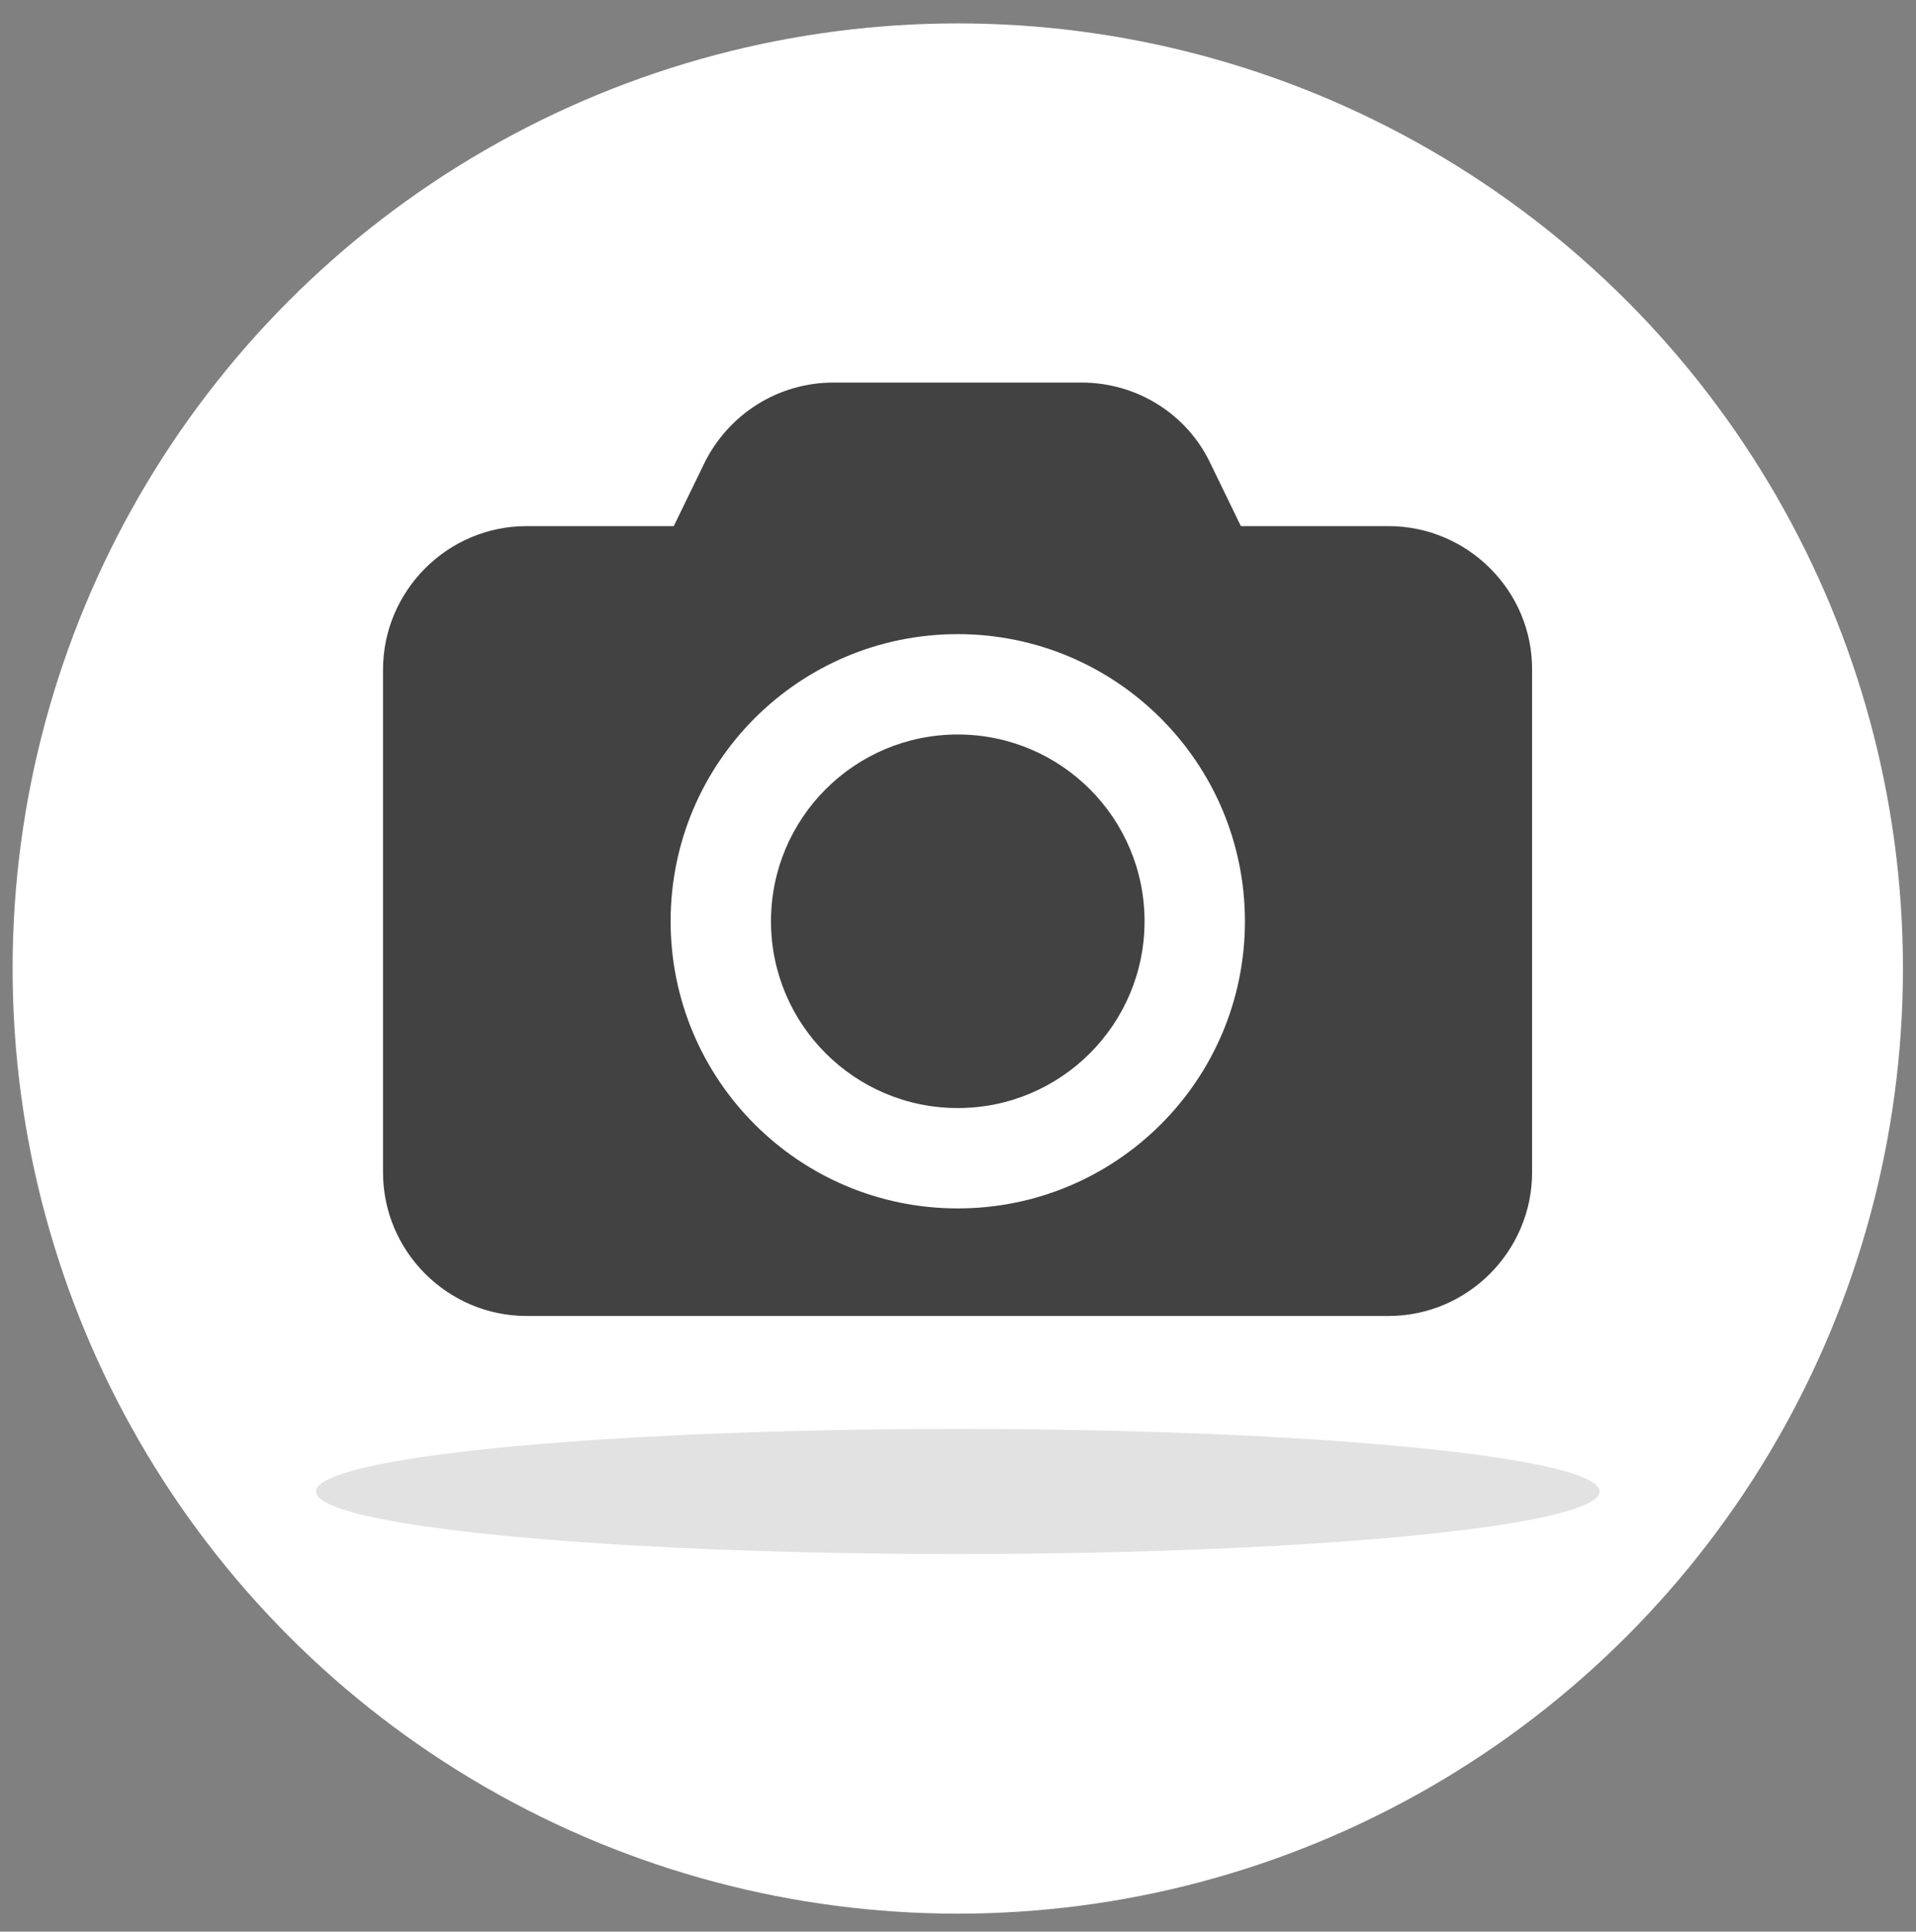
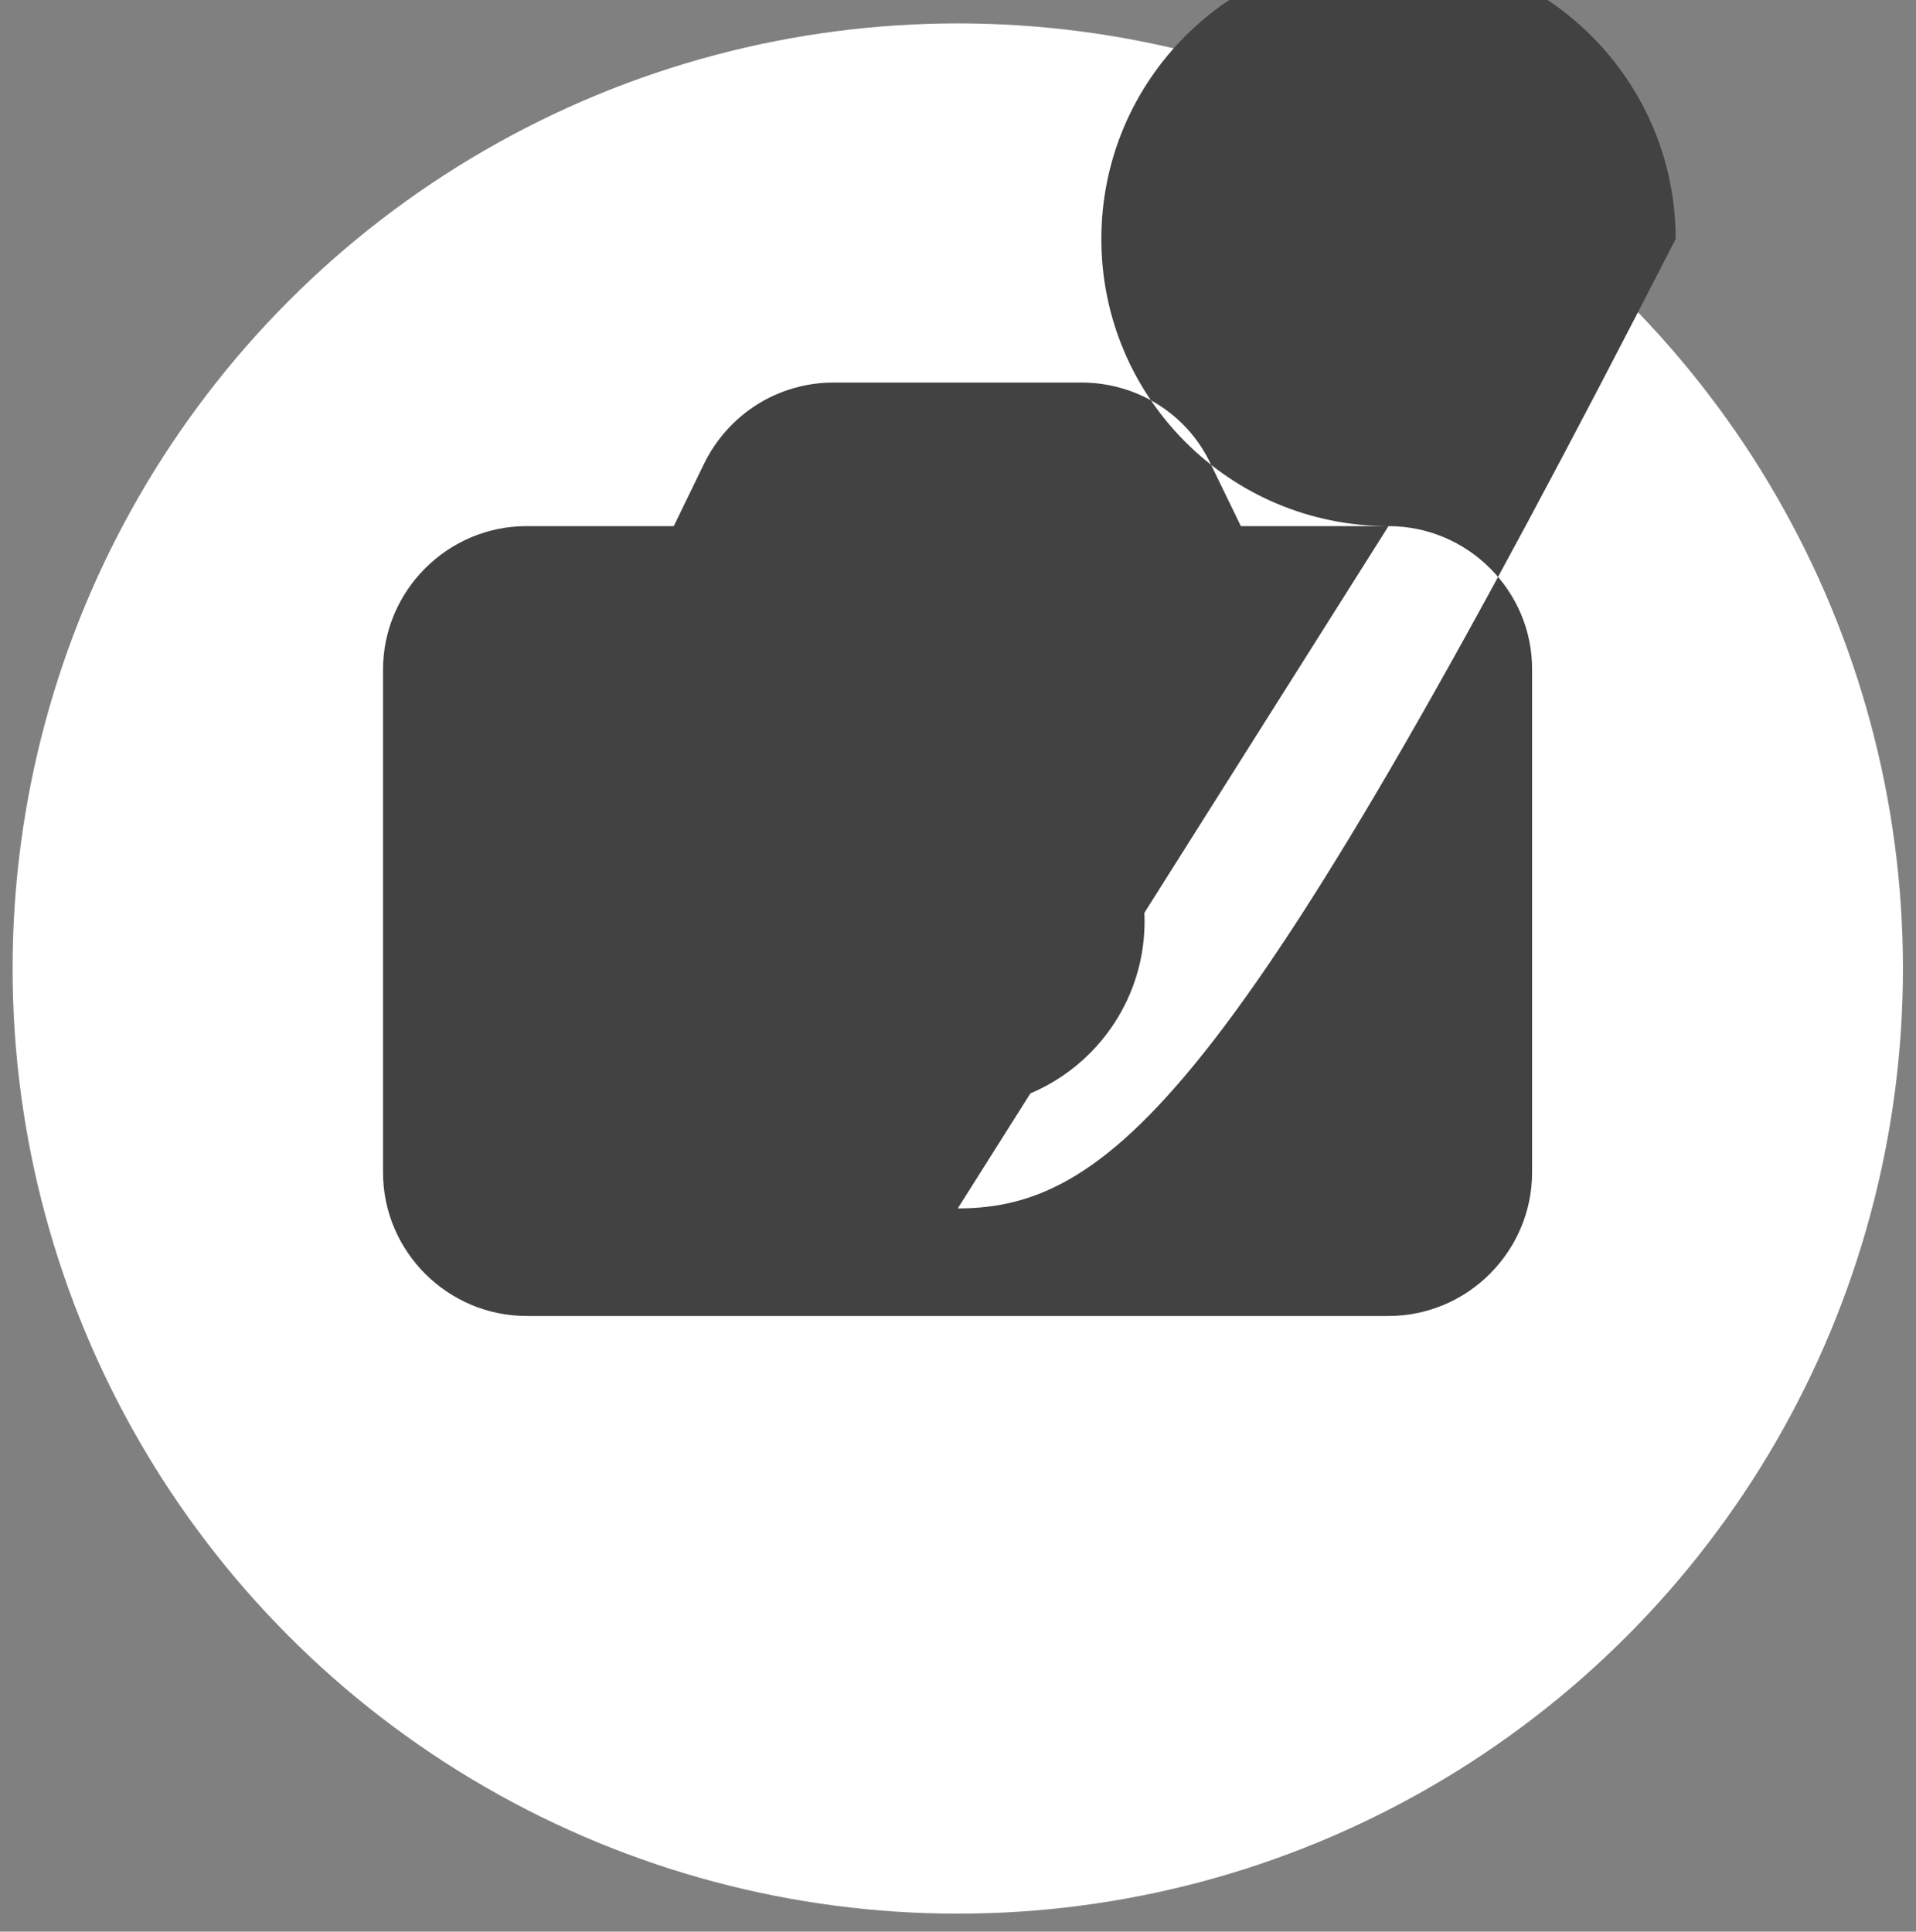
<svg xmlns="http://www.w3.org/2000/svg" version="1.1" id="Capa_1" x="0px" y="0px" viewBox="0 0 425.7 429.2" style="enable-background:new 0 0 425.7 429.2;" xml:space="preserve">
  <rect x="0" y="0" width="425.7" height="429.2" fill="#808080" stroke="none" />
  <style type="text/css">
	.st0{fill:#FFFFFF;}
	.st1{fill:#E2E2E2;}
	.st2{fill:#424242;}
</style>
  <g id="Capa_2_1_">
    <g id="Fondo_APP">
      <circle class="st0" cx="212.8" cy="215.2" r="210" />
      <g>
-         <ellipse class="st1" cx="212.8" cy="331.4" rx="142.6" ry="13.9" />
        <g>
-           <path class="st2" d="M308.5,116.9h-32.8l-6.7-13.8C263.8,92,252.6,85,240.3,85h-55.1c-12.3,0-23.4,7-28.8,18.1l-6.7,13.8H117      c-17.6,0-31.9,14.4-31.9,31.9v111.7c0,17.6,14.4,31.9,31.9,31.9h191.5c17.6,0,31.9-14.4,31.9-31.9V148.8      C340.5,131.3,326.1,116.9,308.5,116.9z M212.8,268.5c-35.3,0-63.8-28.6-63.8-63.8c0-35.3,28.6-63.8,63.8-63.8      s63.8,28.6,63.8,63.8C276.6,240,248,268.5,212.8,268.5z" />
+           <path class="st2" d="M308.5,116.9h-32.8l-6.7-13.8C263.8,92,252.6,85,240.3,85h-55.1c-12.3,0-23.4,7-28.8,18.1l-6.7,13.8H117      c-17.6,0-31.9,14.4-31.9,31.9v111.7c0,17.6,14.4,31.9,31.9,31.9h191.5c17.6,0,31.9-14.4,31.9-31.9V148.8      C340.5,131.3,326.1,116.9,308.5,116.9z c-35.3,0-63.8-28.6-63.8-63.8c0-35.3,28.6-63.8,63.8-63.8      s63.8,28.6,63.8,63.8C276.6,240,248,268.5,212.8,268.5z" />
          <circle class="st2" cx="212.8" cy="204.7" r="41.5" />
        </g>
      </g>
    </g>
  </g>
</svg>